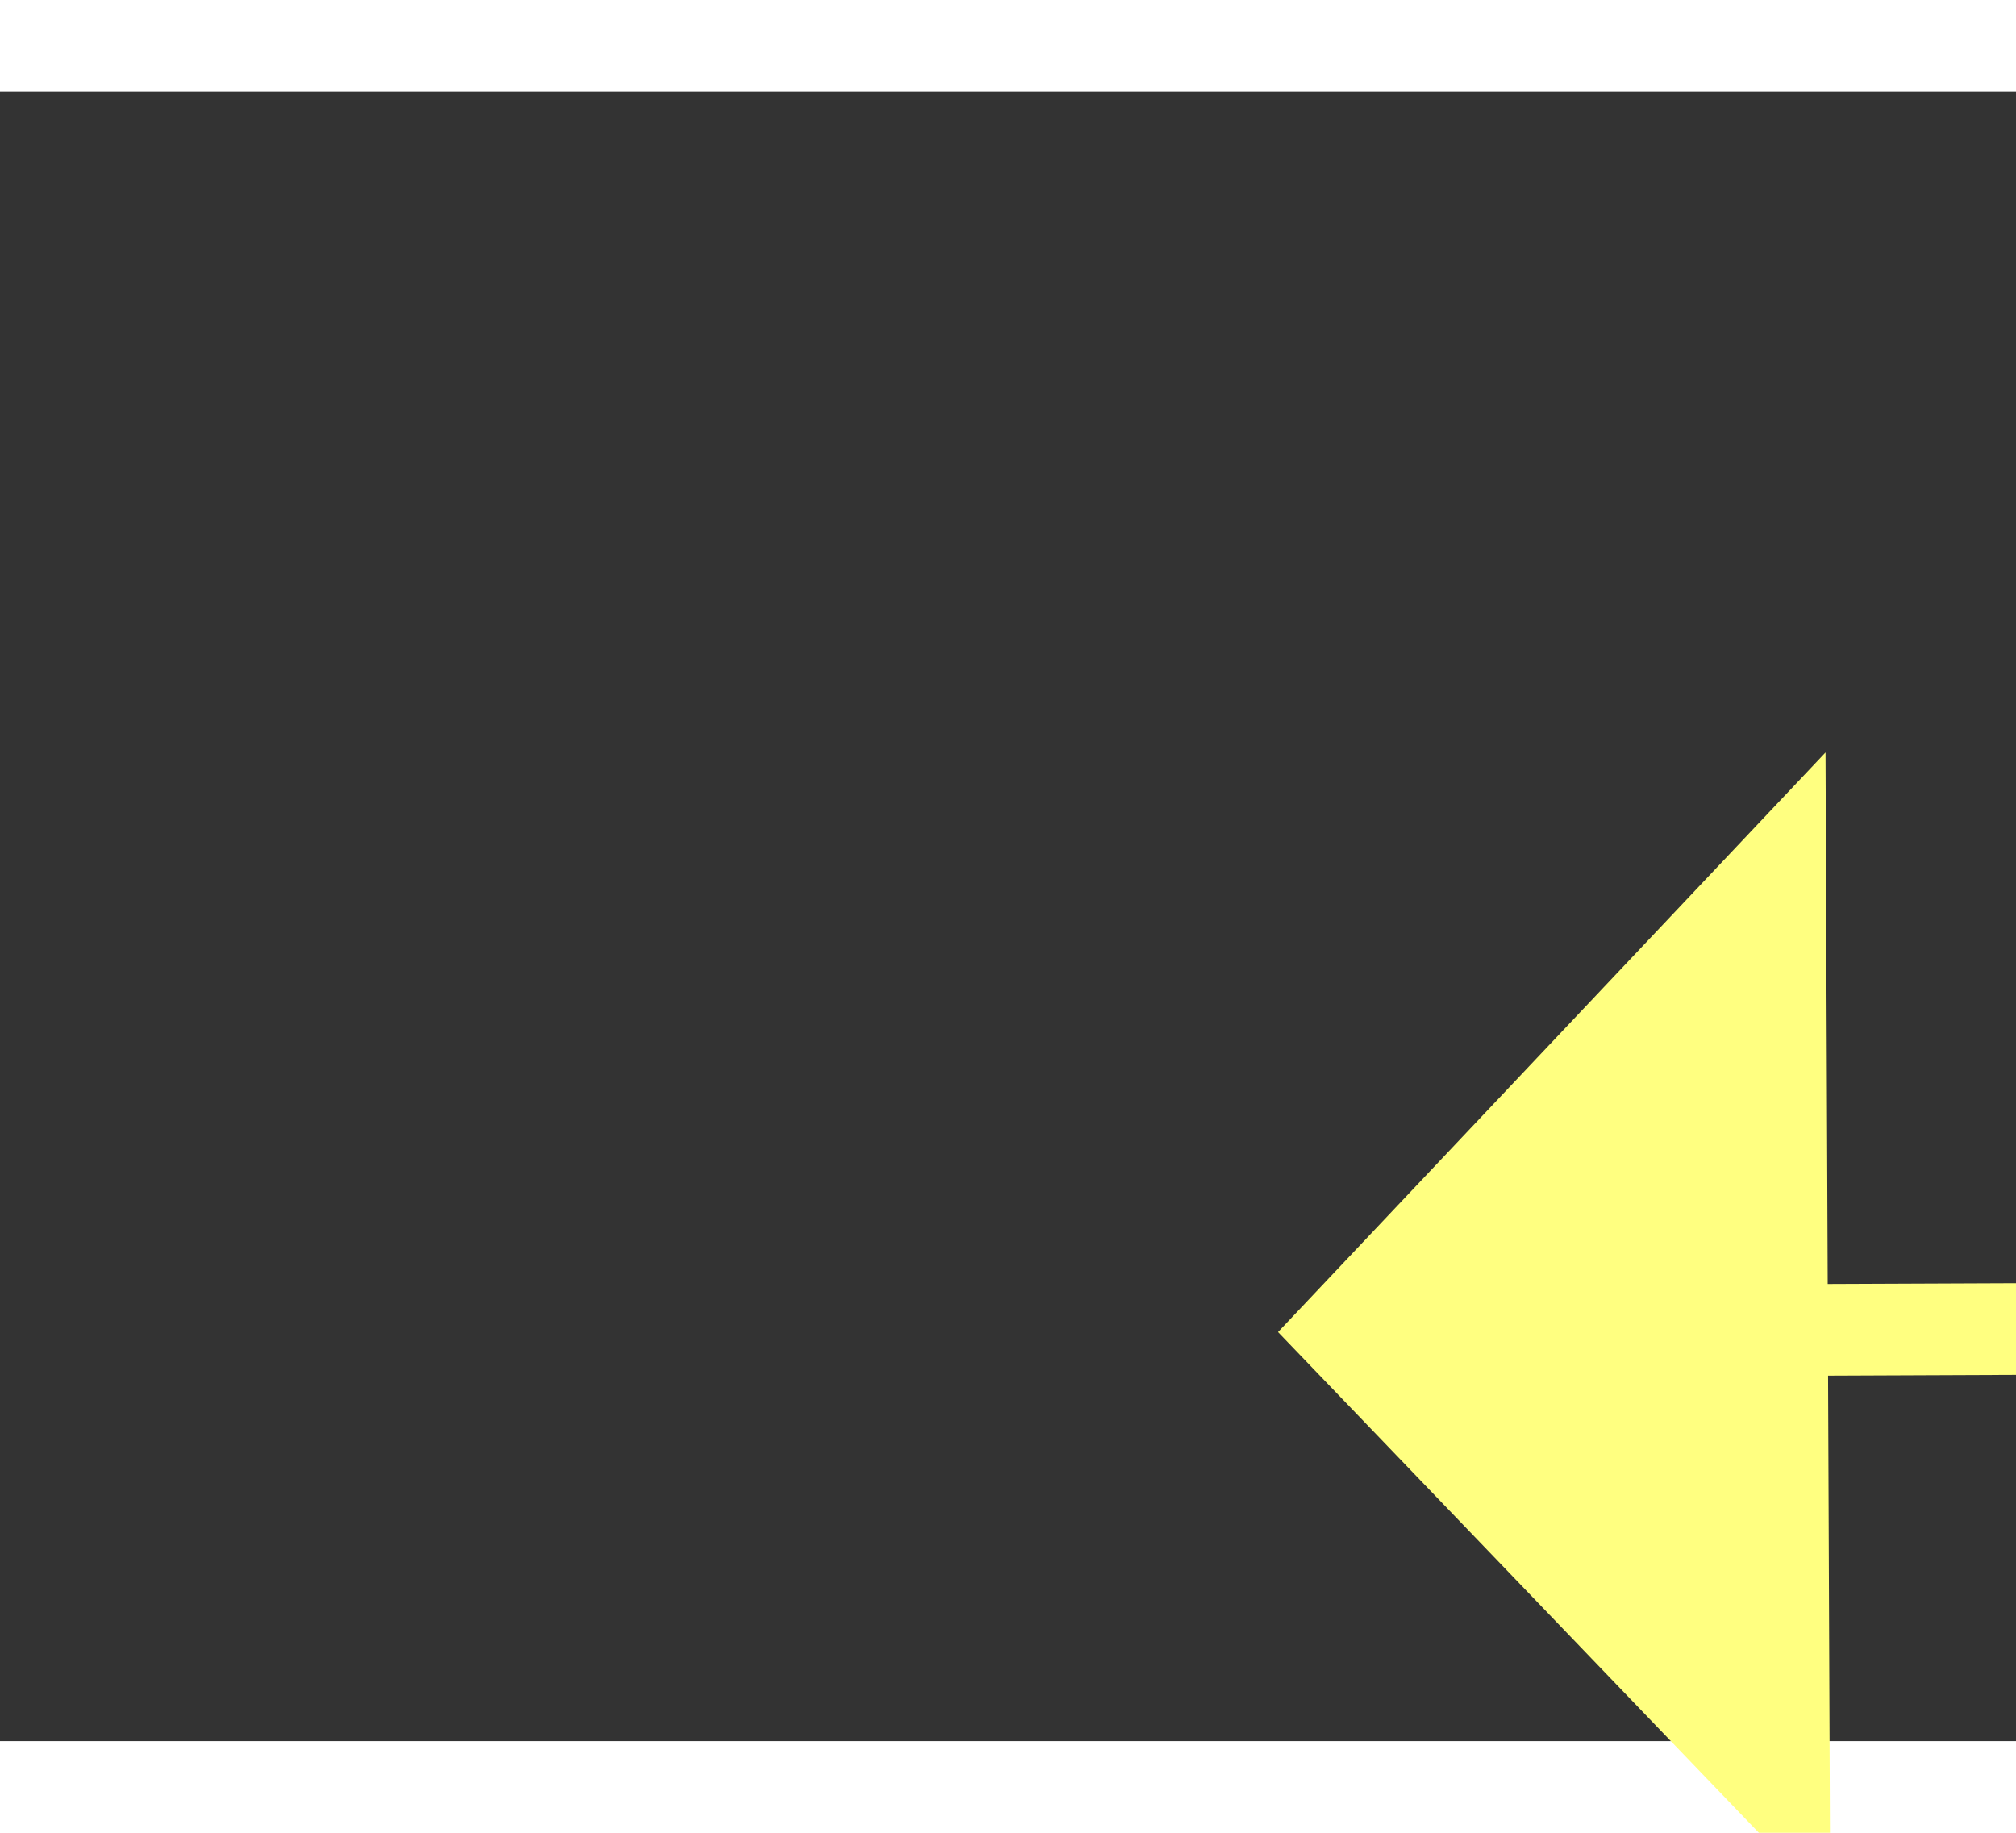
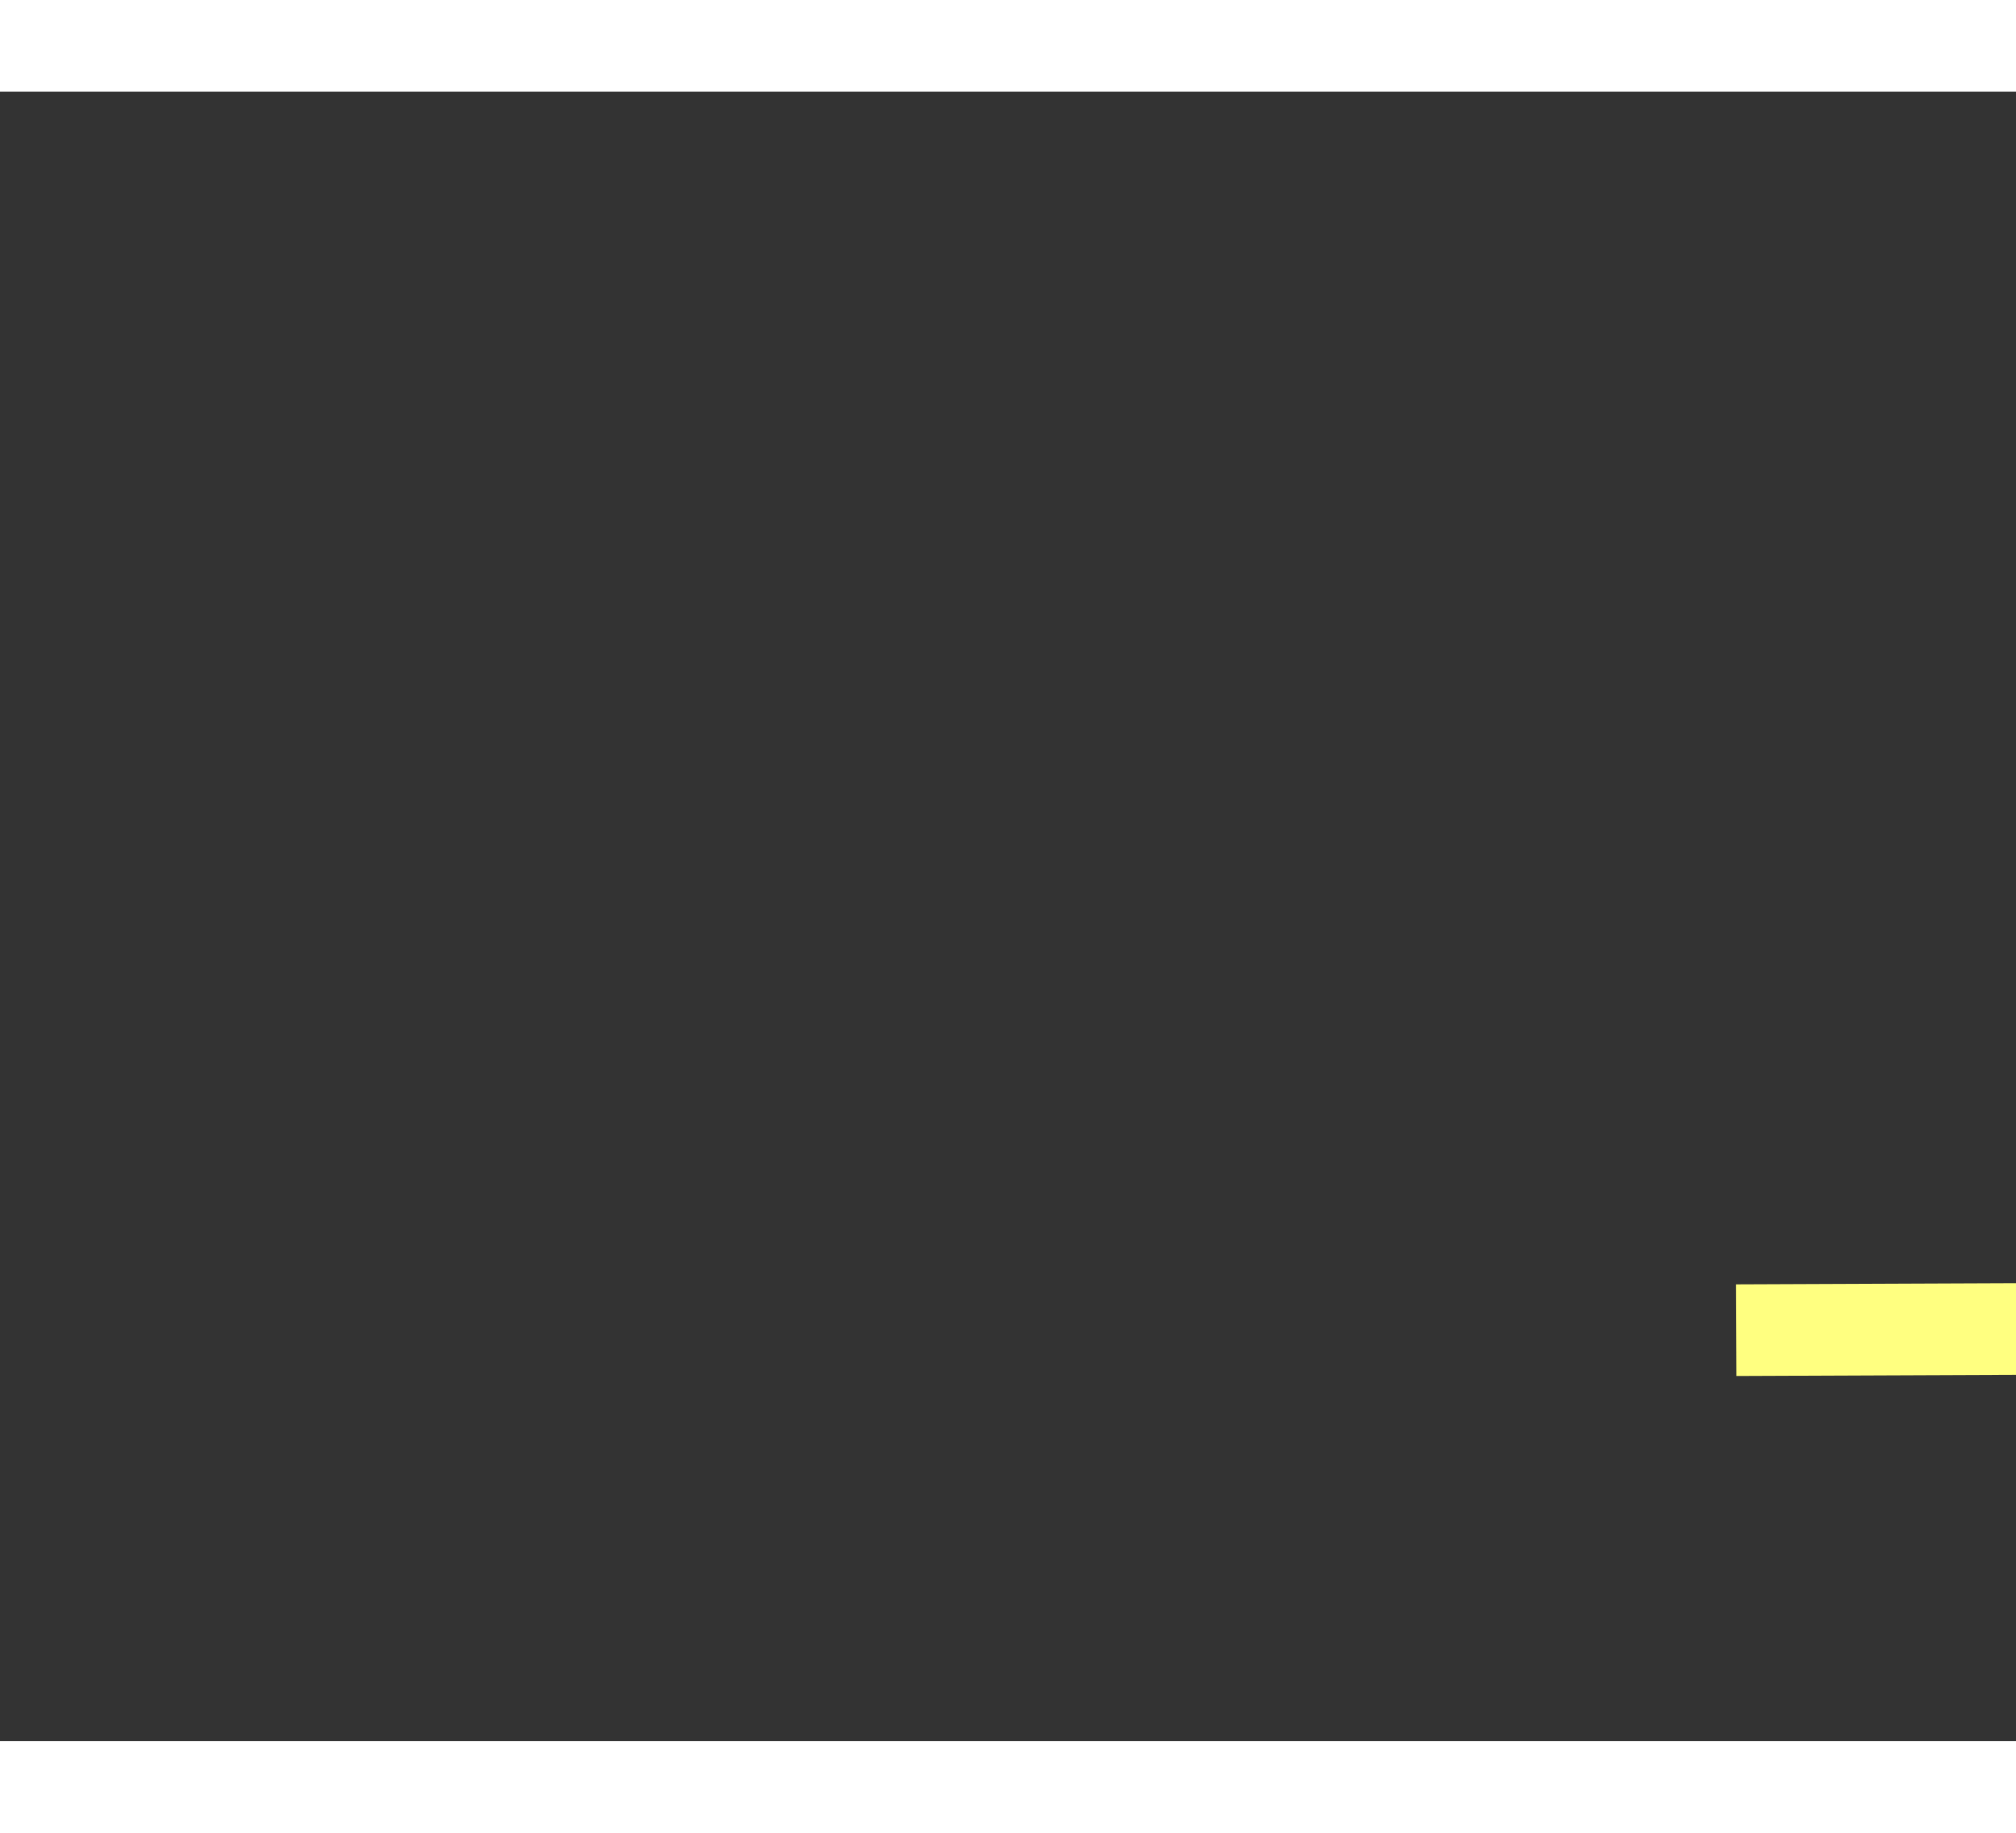
<svg xmlns="http://www.w3.org/2000/svg" version="1.1" width="22px" height="20px" preserveAspectRatio="xMinYMid meet" viewBox="754 7831  22 18">
  <rect x="754" y="7831" width="22" height="18" fill="#333333" stroke="none" />
  <g transform="matrix(-0.358 -0.934 0.934 -0.358 -6280.119 11363.794 )">
-     <path d="M 801 7901.8  L 807 7895.5  L 801 7889.2  L 801 7901.8  Z " fill-rule="nonzero" fill="#ffff80" stroke="none" transform="matrix(0.354 -0.935 0.935 0.354 -6904.588 5798.25 )" />
    <path d="M 680 7895.5  L 802 7895.5  " stroke-width="1" stroke-dasharray="9,4" stroke="#ffff80" fill="none" transform="matrix(0.354 -0.935 0.935 0.354 -6904.588 5798.25 )" />
  </g>
</svg>